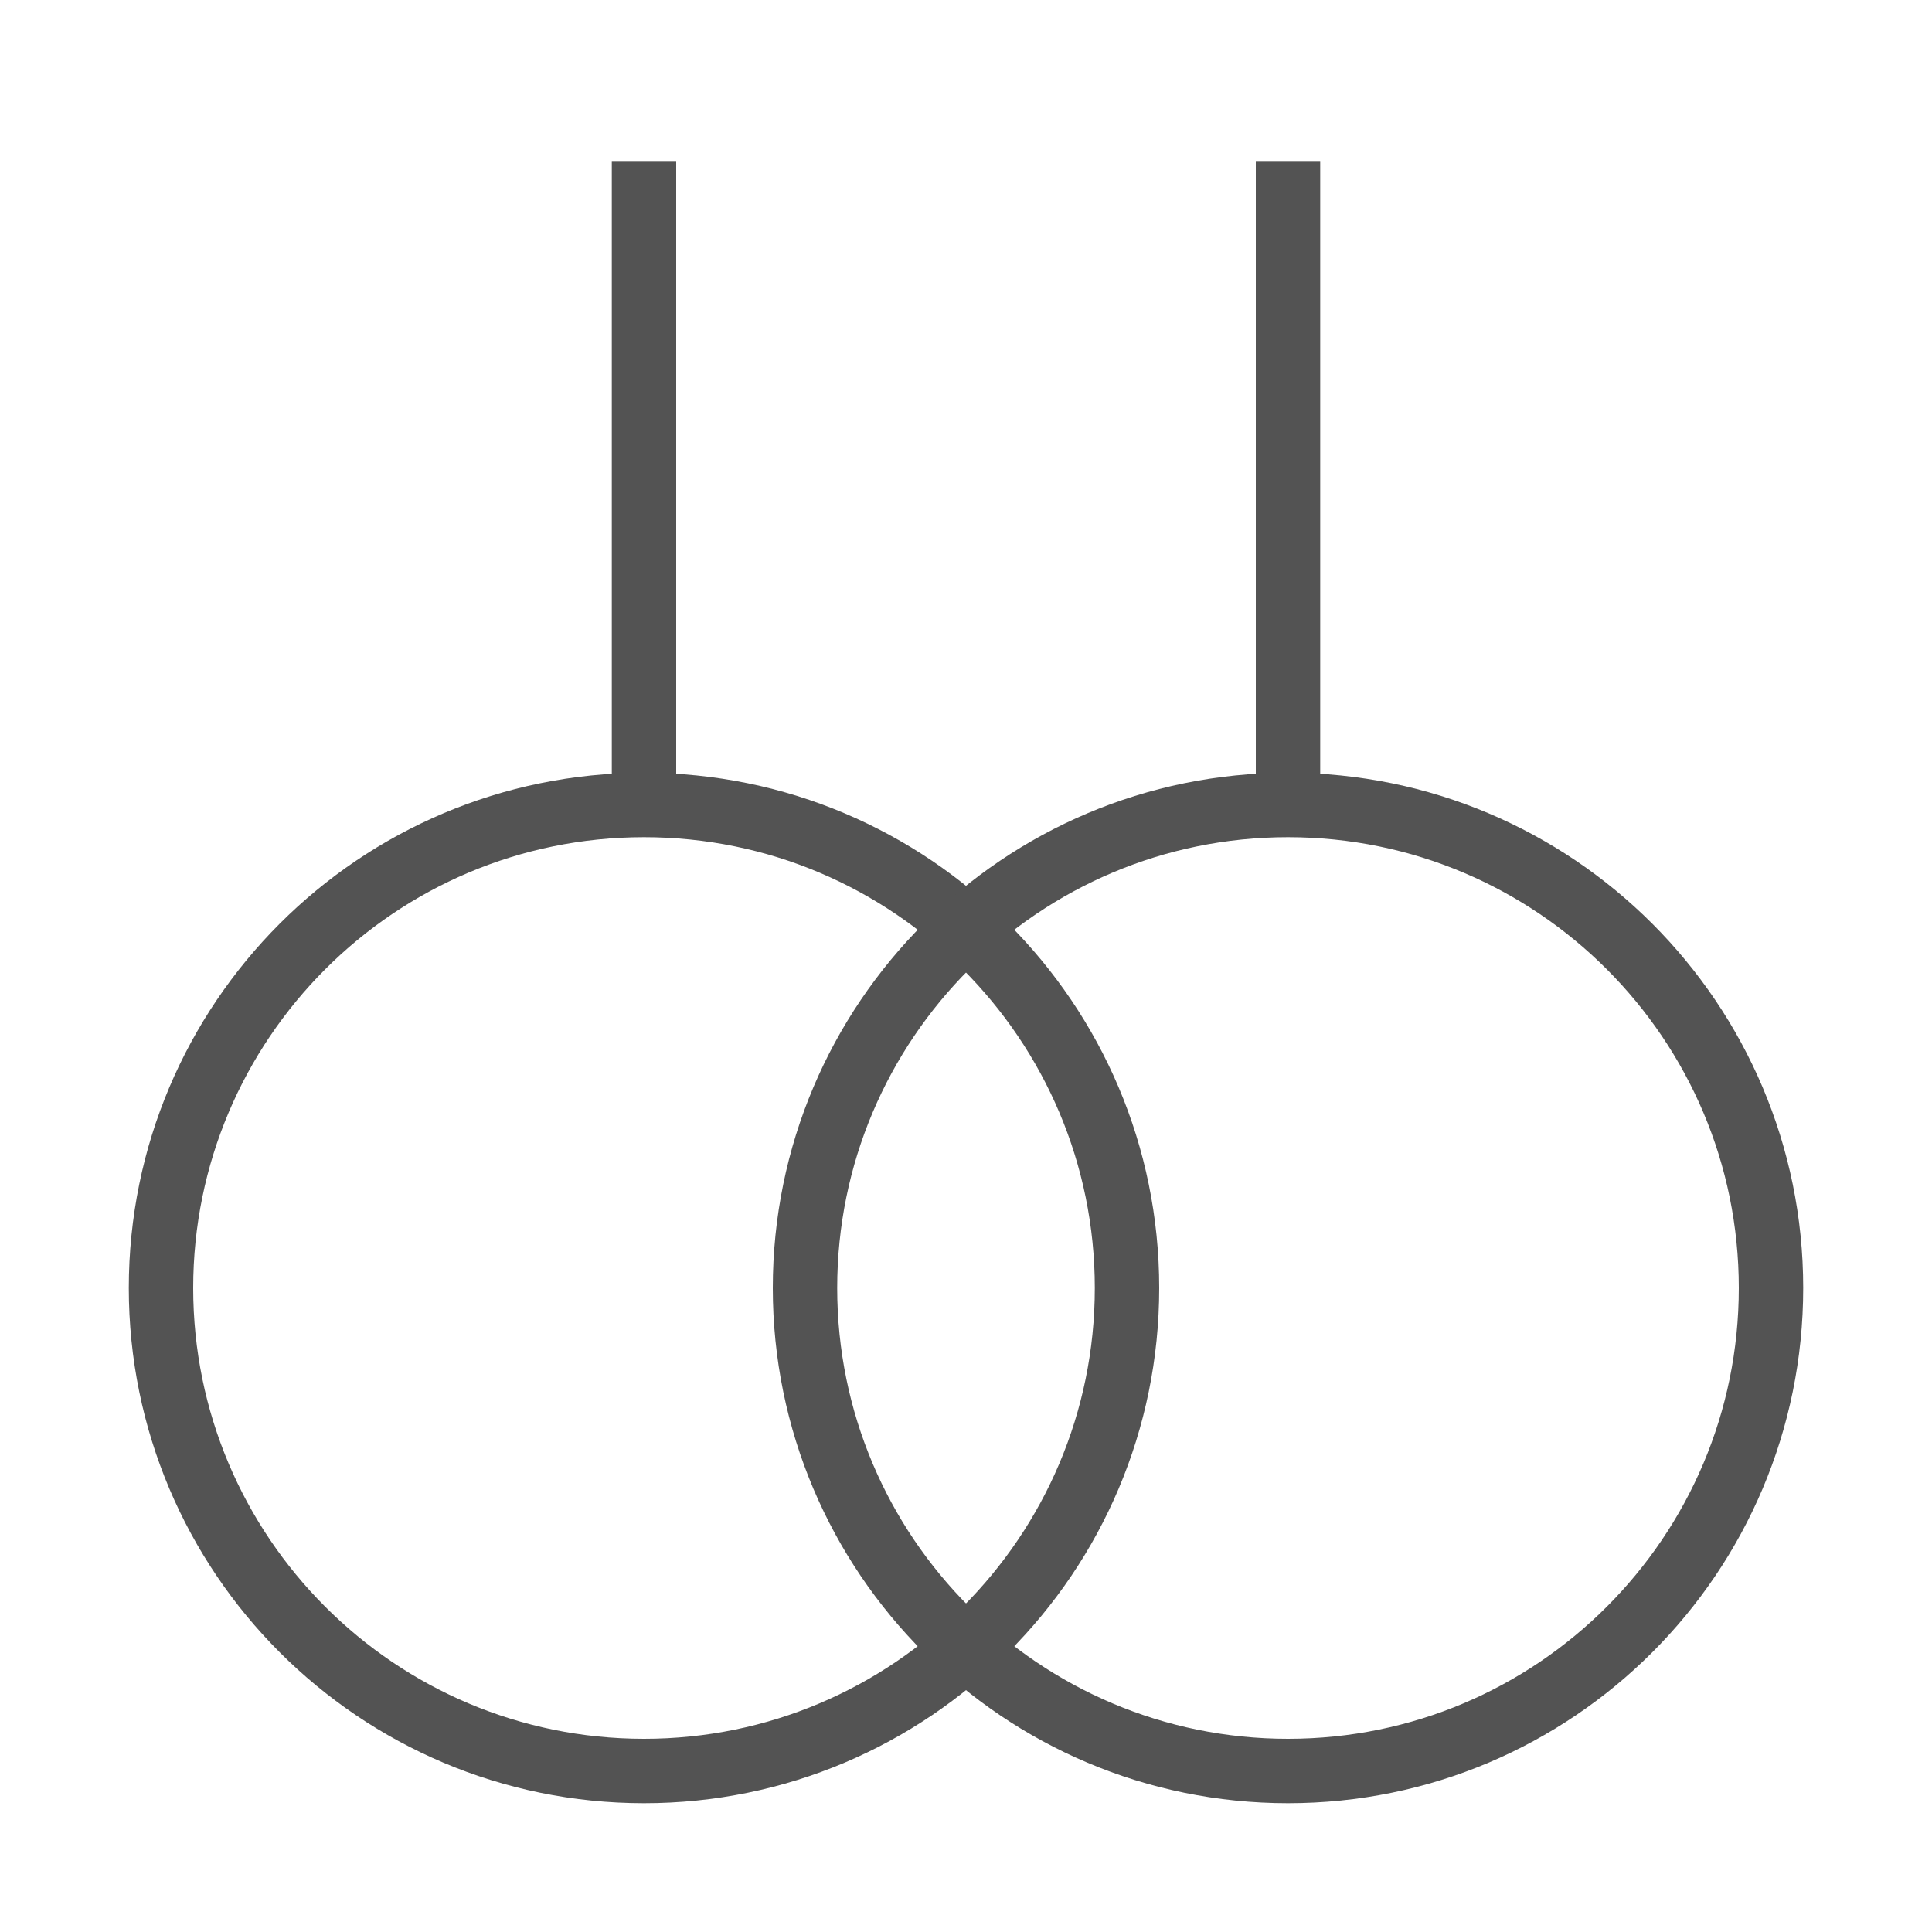
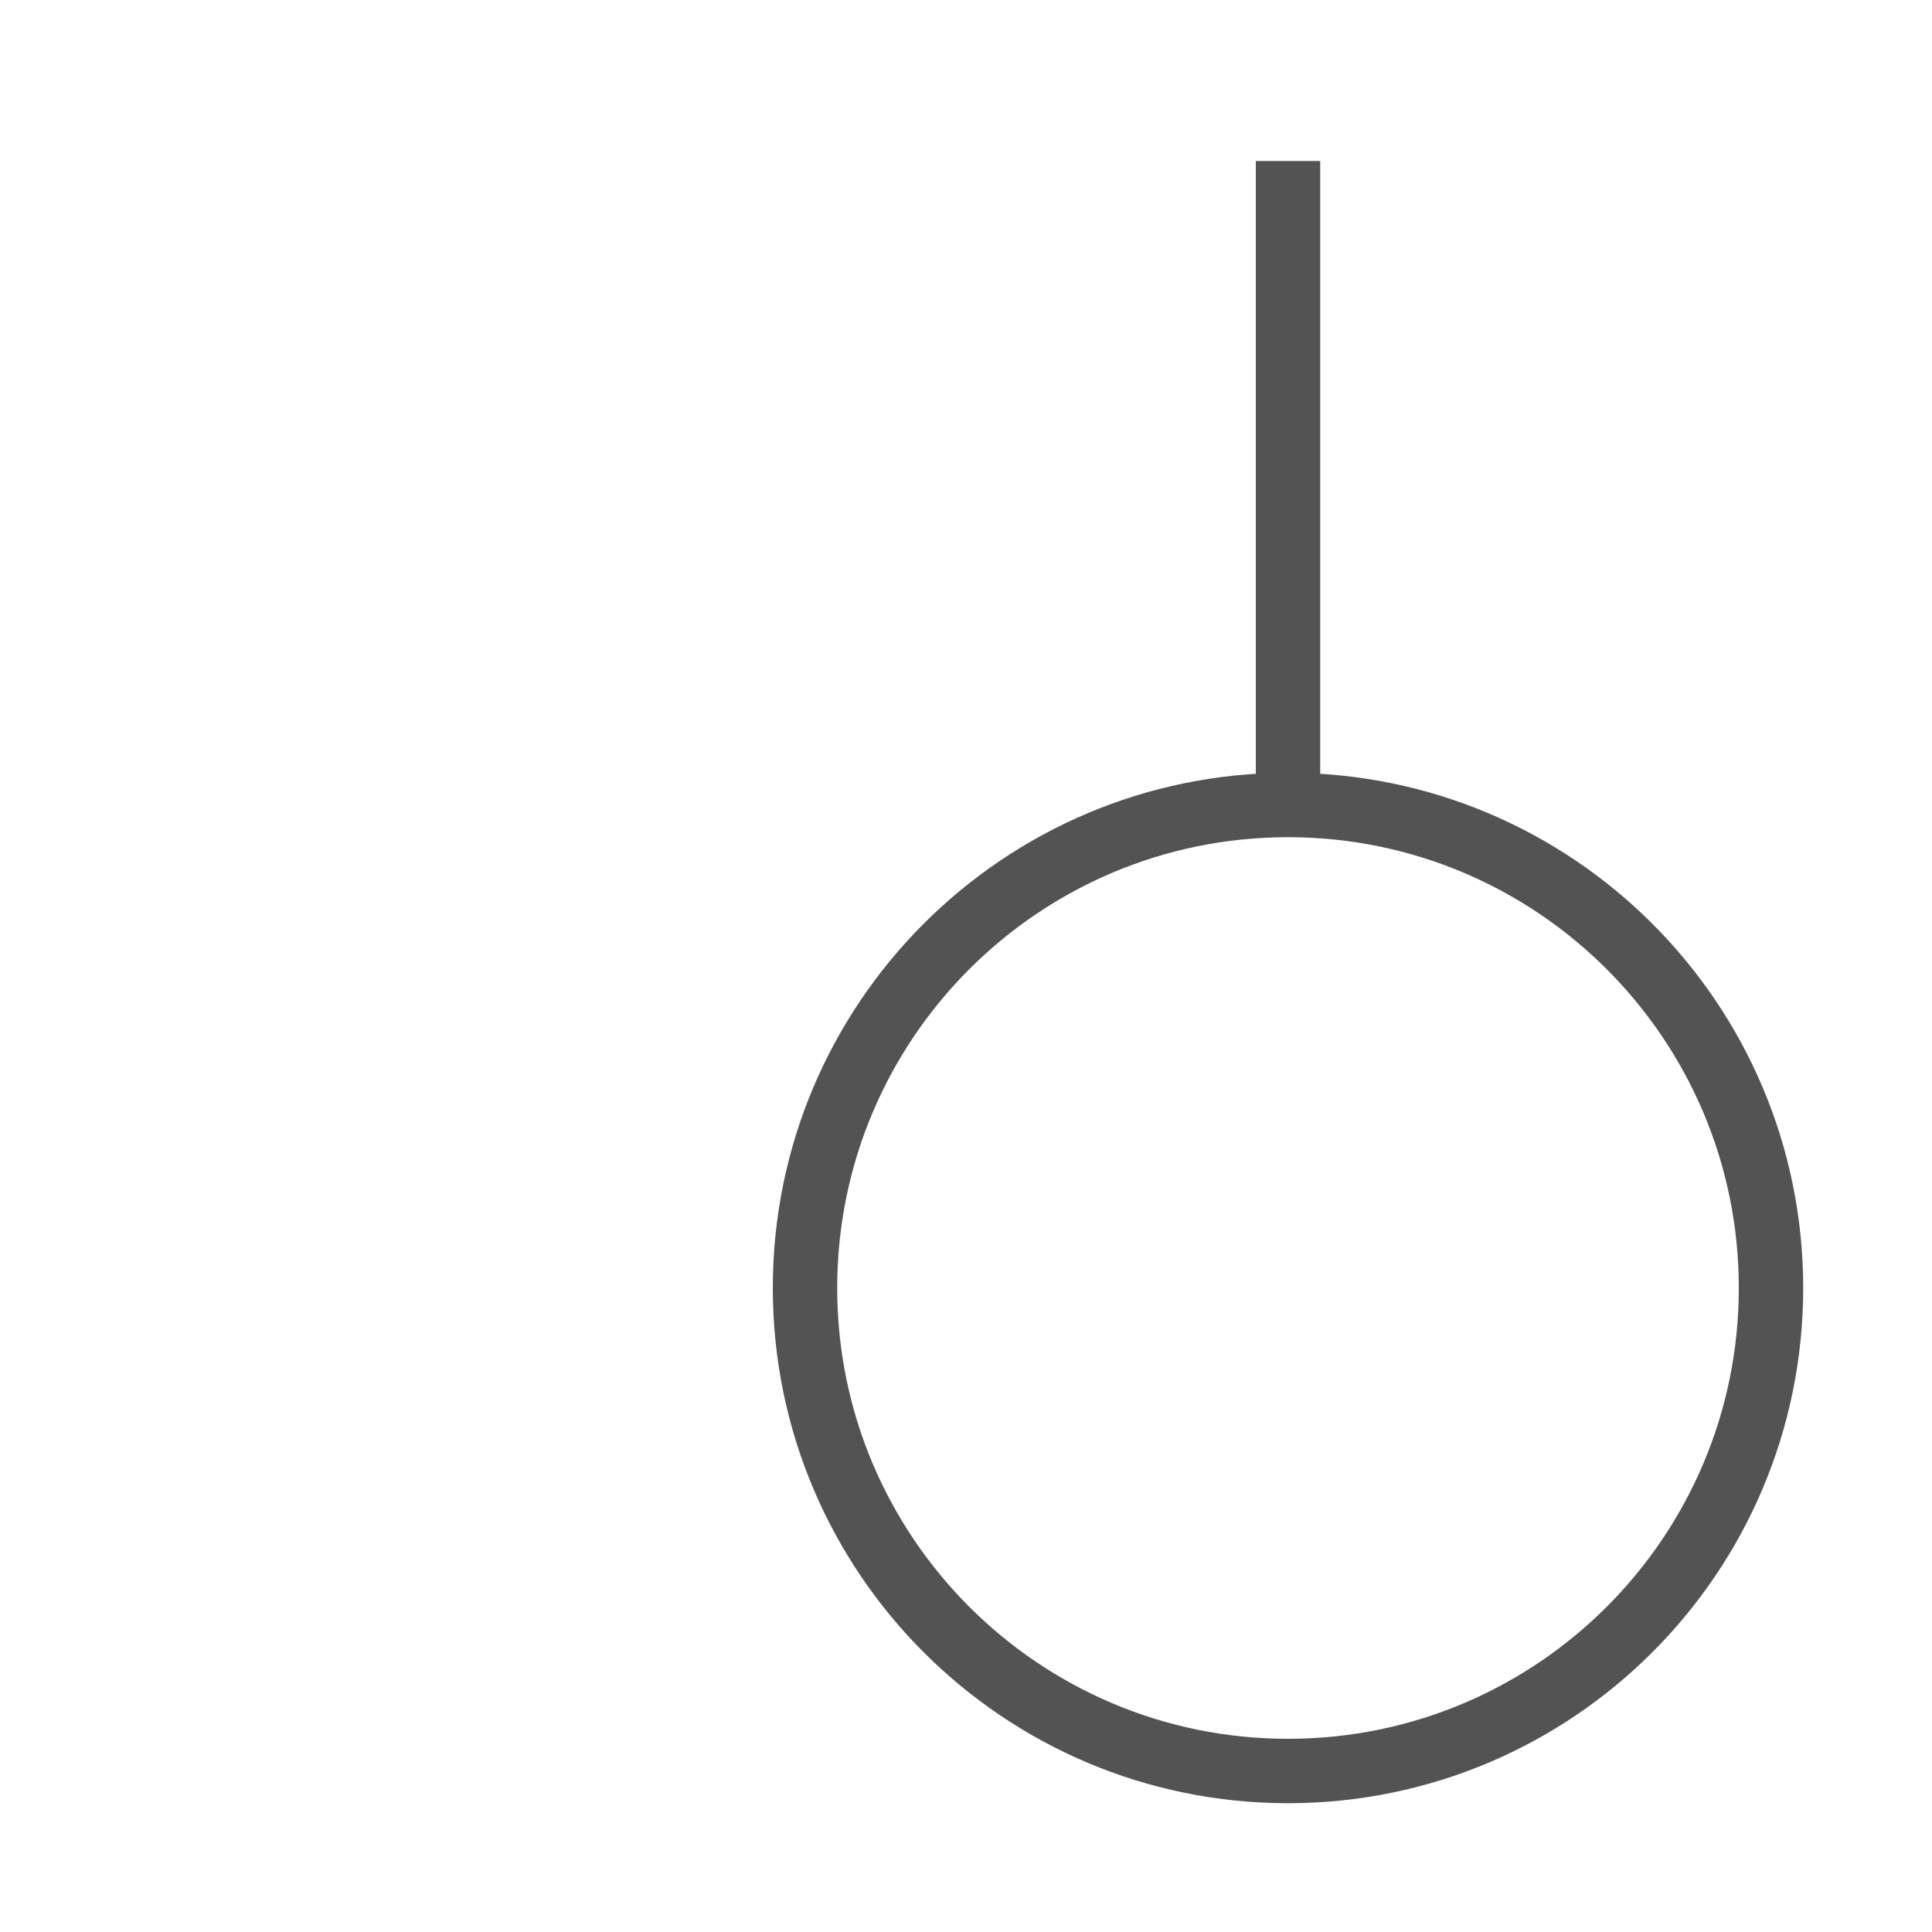
<svg xmlns="http://www.w3.org/2000/svg" width="30" height="30" viewBox="0 0 30 30" fill="none">
-   <path d="M10 12.5C5.858 12.5 2.5 15.858 2.5 20C2.5 24.142 5.858 27.5 10 27.5C14.142 27.5 17.5 24.142 17.5 20C17.5 15.858 14.142 12.5 10 12.5ZM10 12.5V2.5" stroke="#535353" stroke-linejoin="round" />
  <path d="M20 12.5C15.858 12.5 12.5 15.858 12.5 20C12.5 24.142 15.858 27.5 20 27.5C24.142 27.5 27.5 24.142 27.5 20C27.5 15.858 24.142 12.5 20 12.5ZM20 12.5V2.5" stroke="#535353" stroke-linejoin="round" />
</svg>